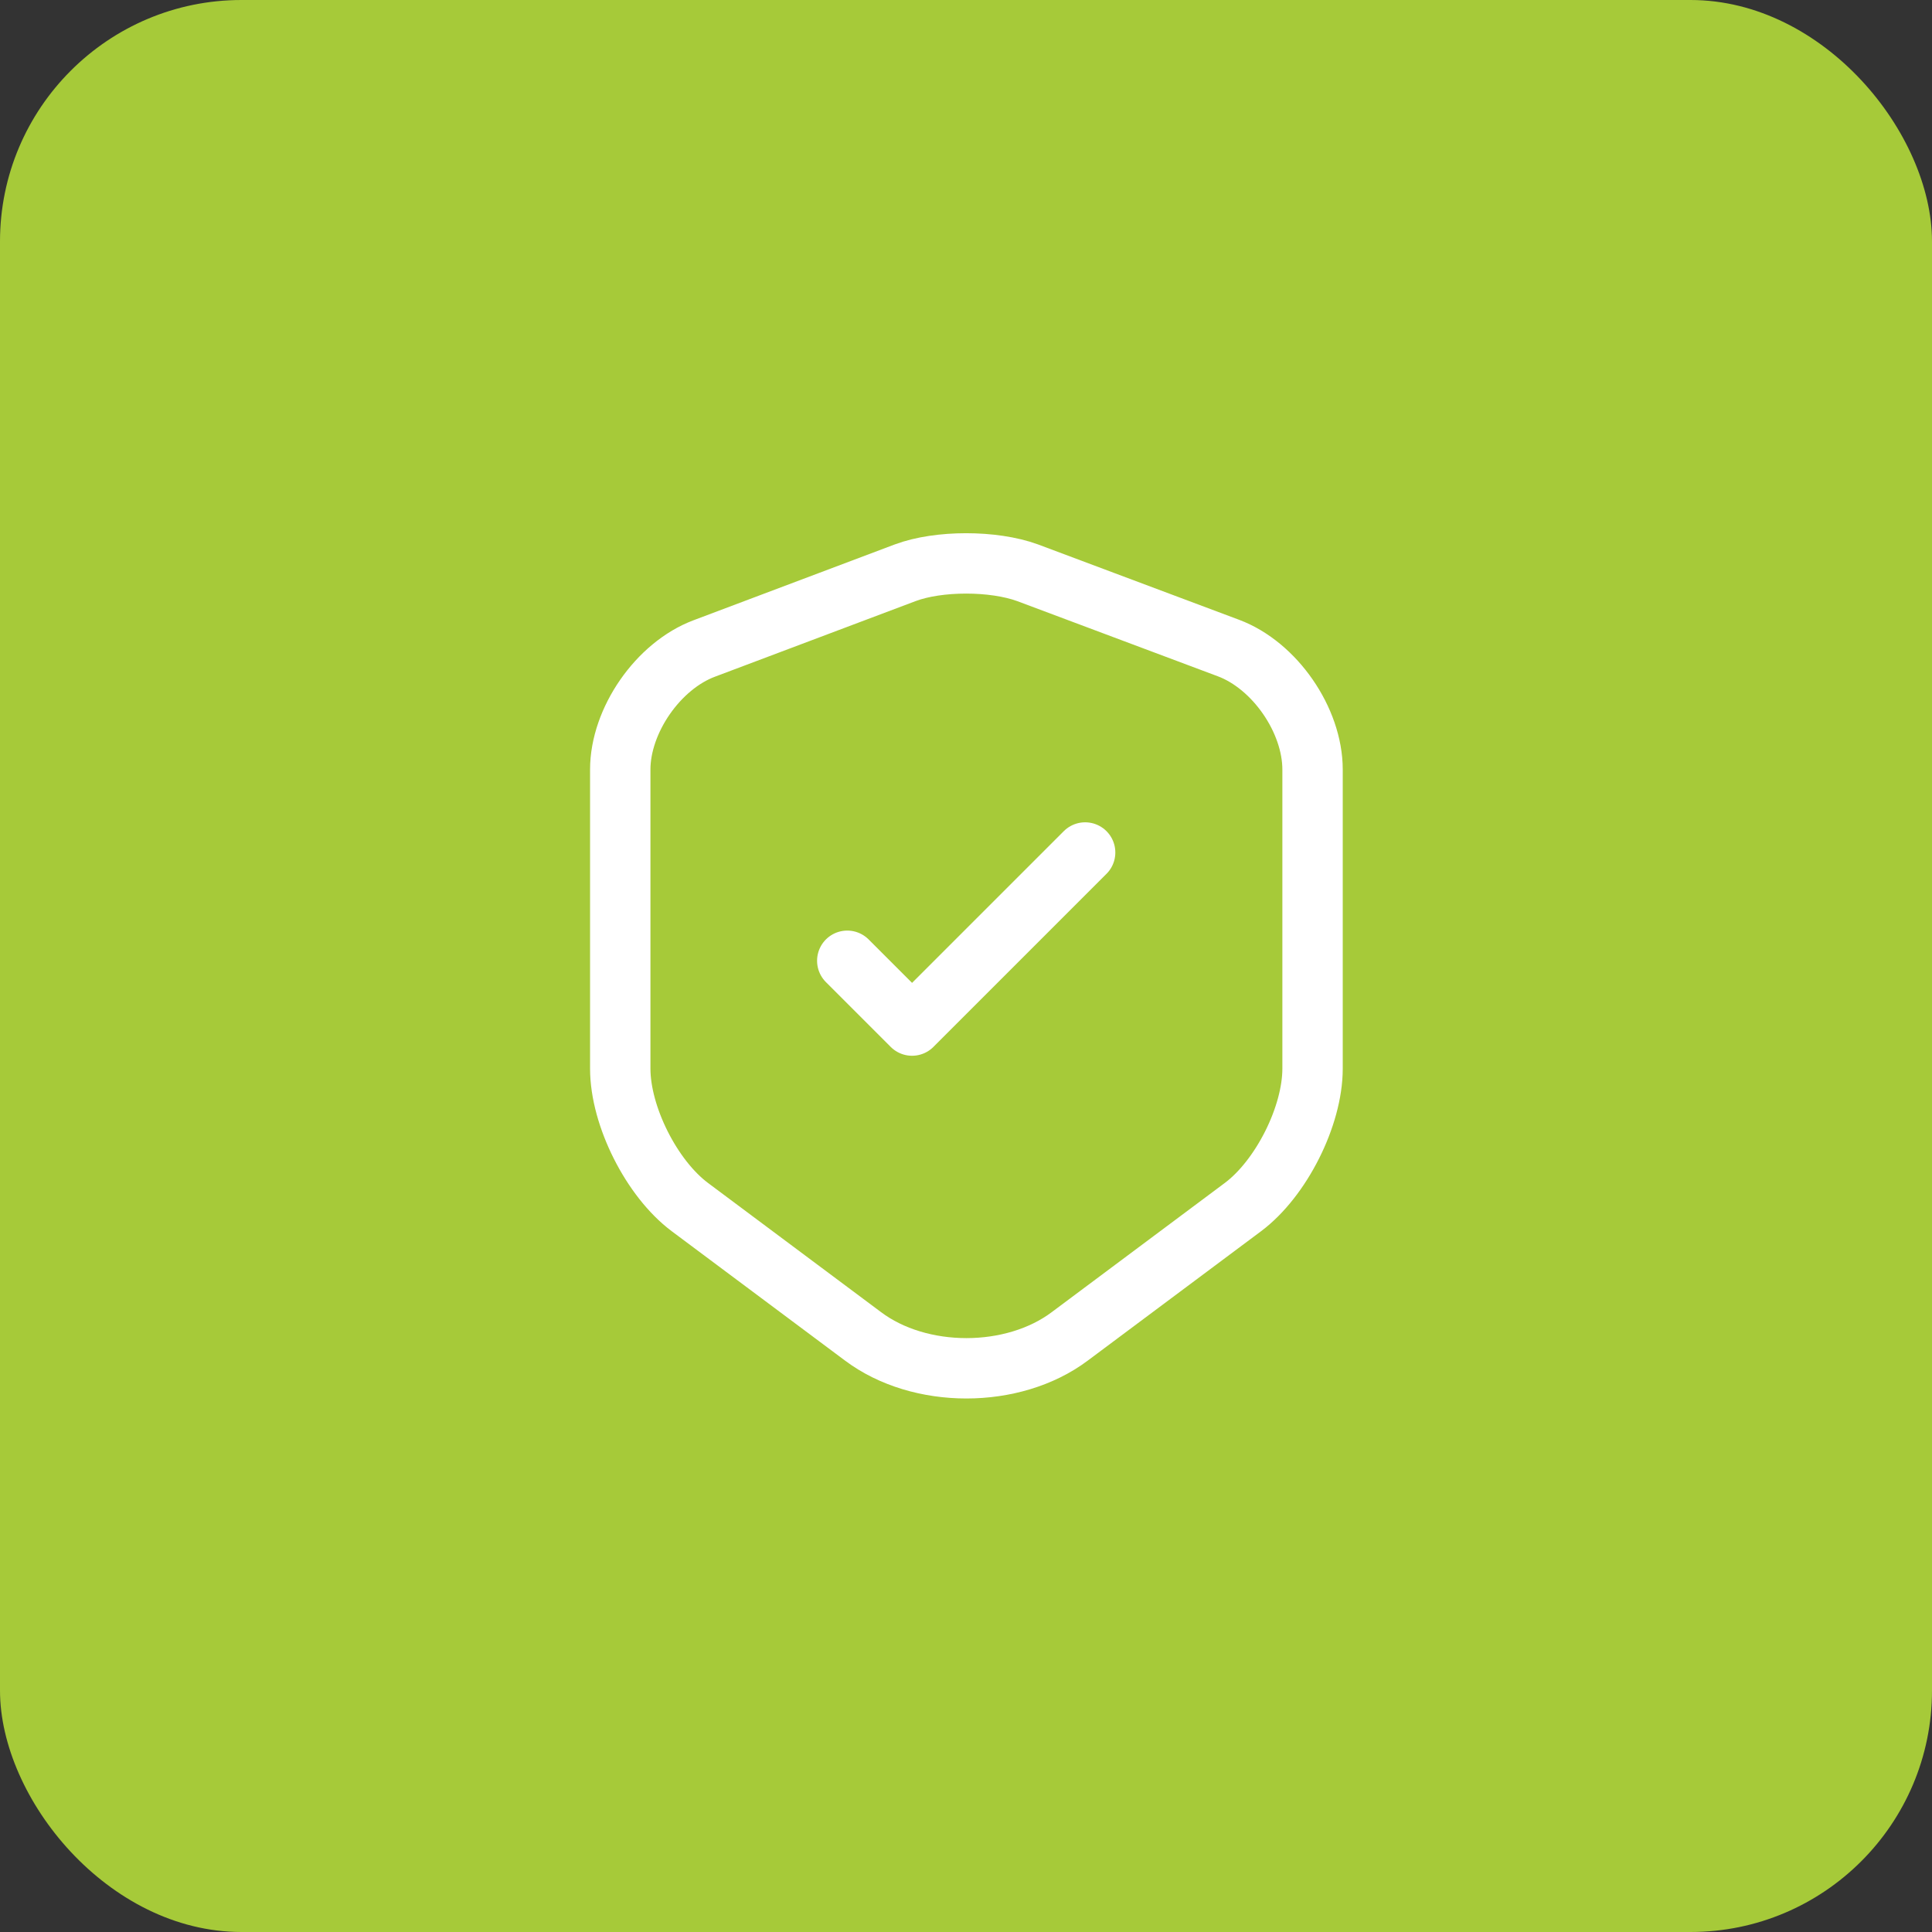
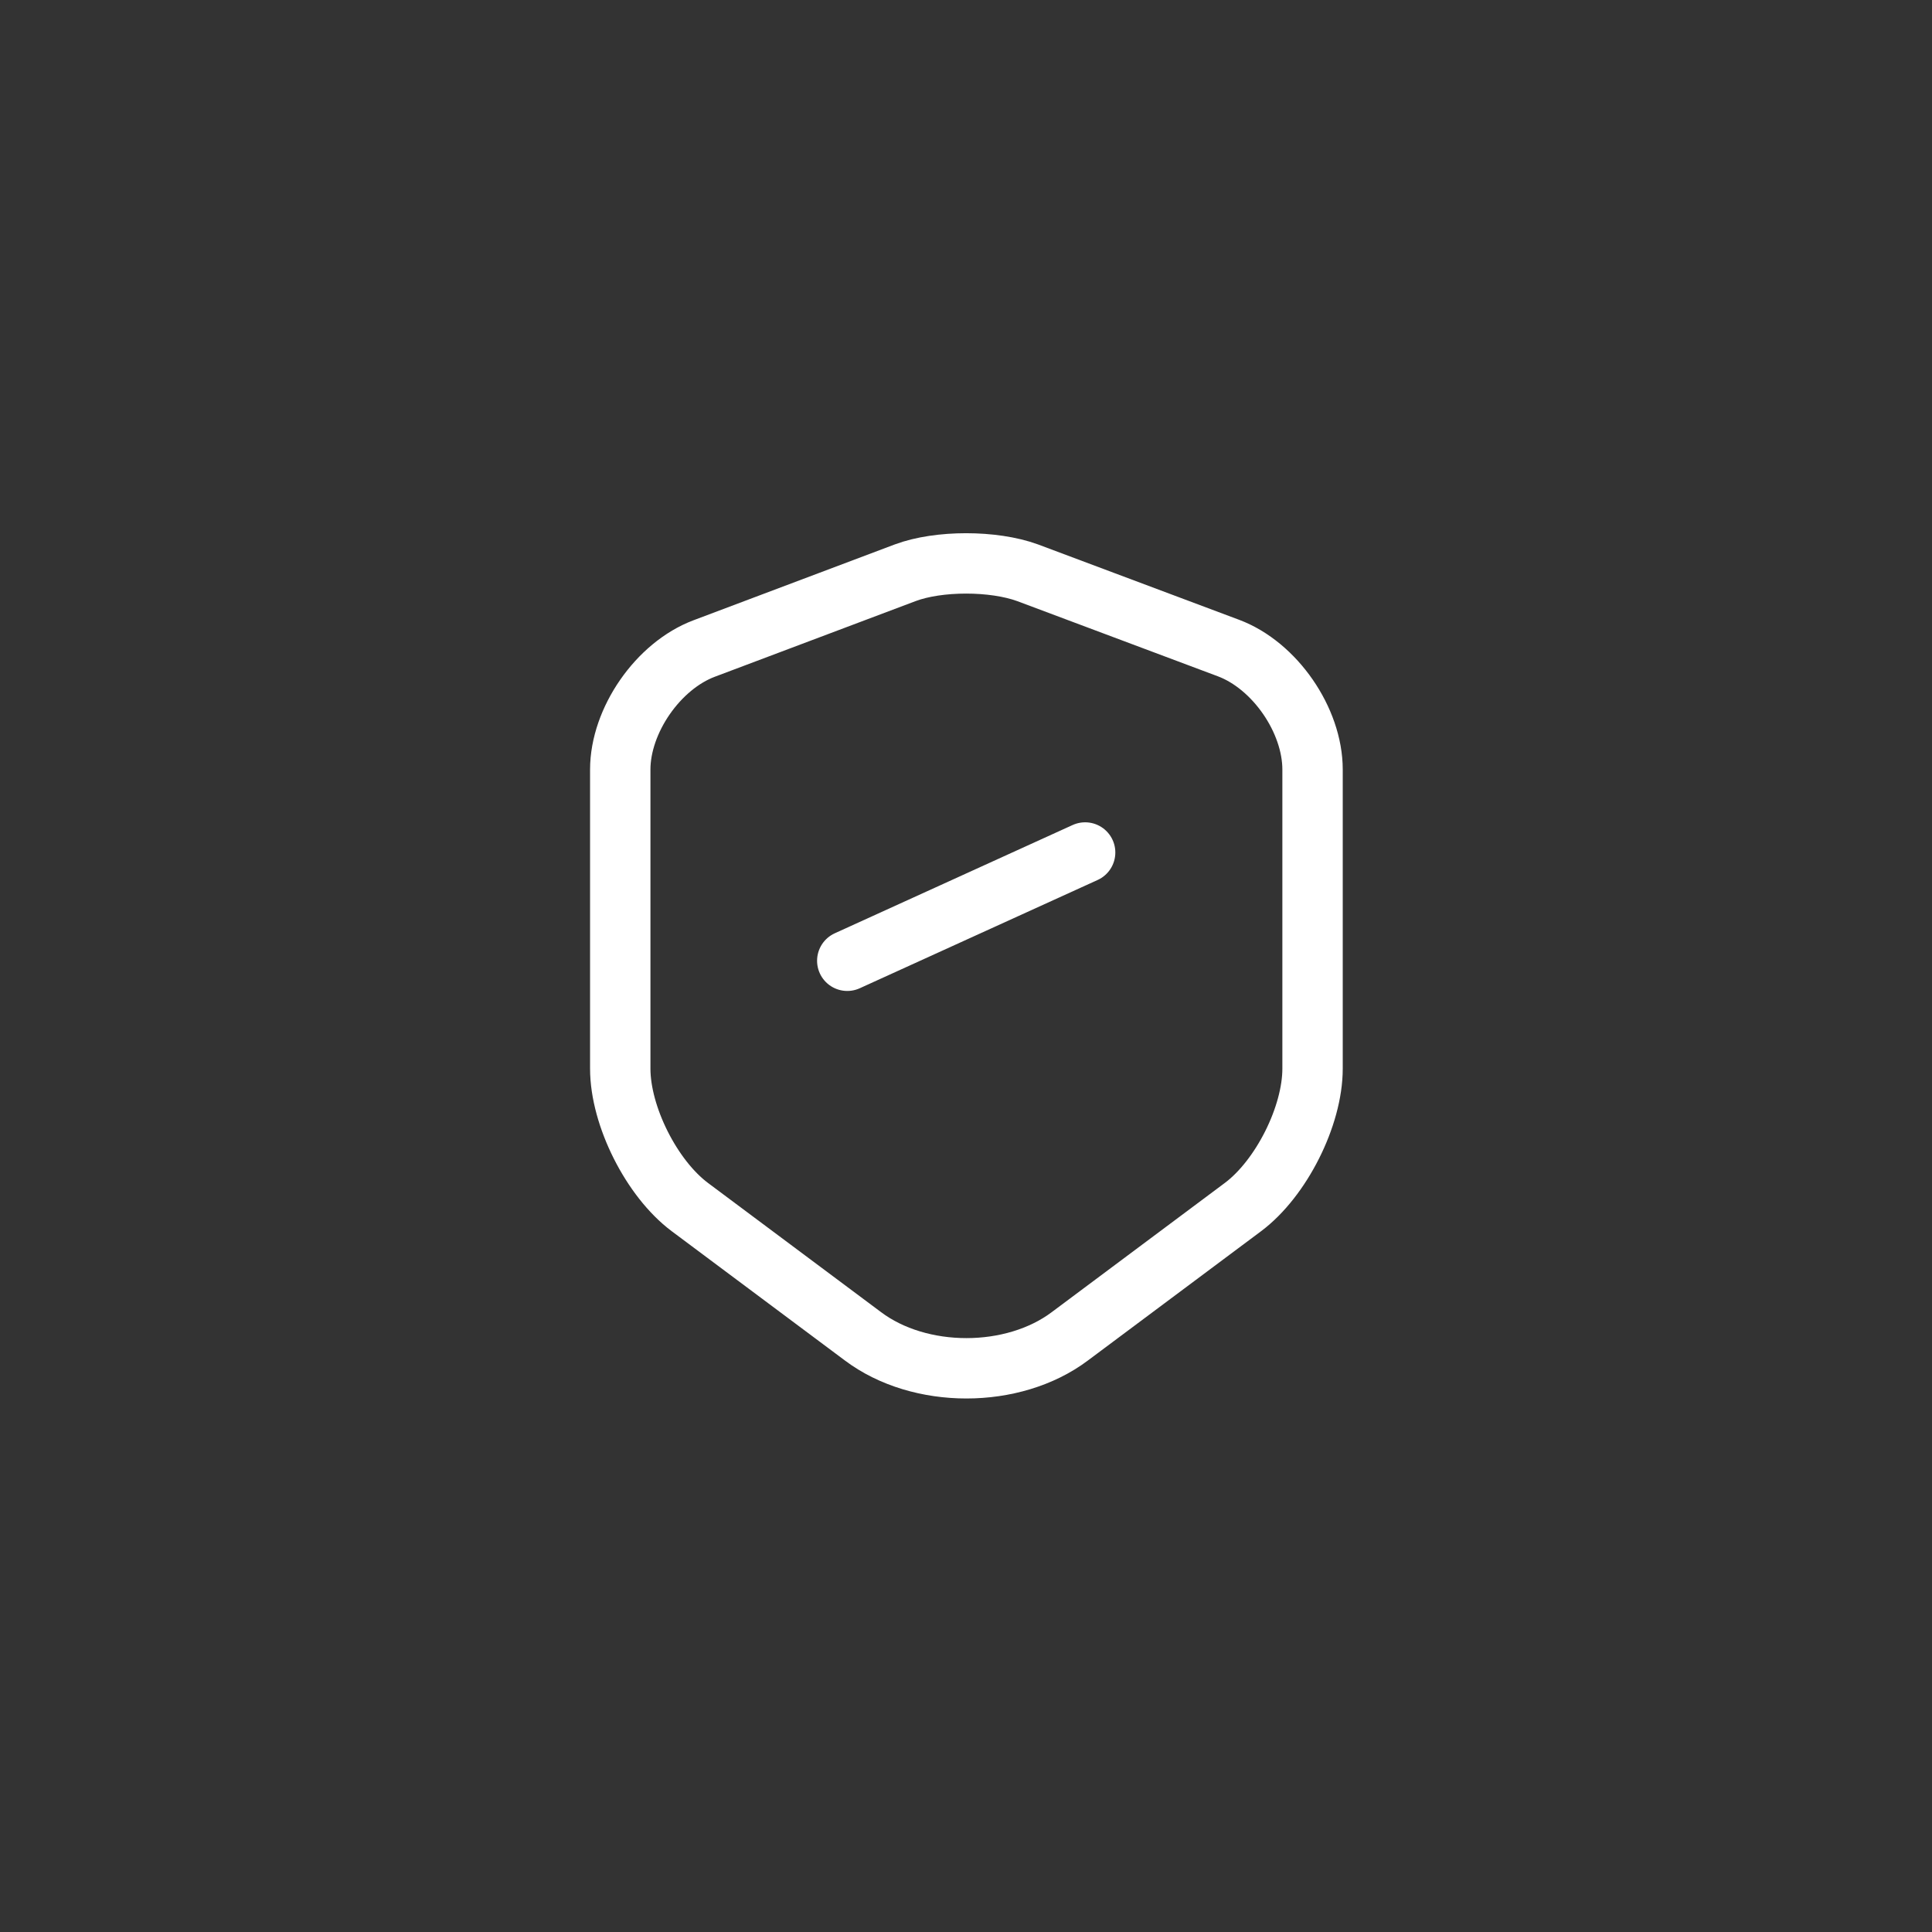
<svg xmlns="http://www.w3.org/2000/svg" width="48" height="48" viewBox="0 0 48 48" fill="none">
  <rect x="0" y="0" width="48" height="48" fill="#333333" stroke="none" />
-   <rect width="48" height="48" rx="6" fill="#A6CA39" />
  <path d="M22.49 14.23L17.5 16.11C16.35 16.54 15.41 17.9 15.41 19.12V26.55C15.41 27.73 16.19 29.28 17.14 29.99L21.44 33.2C22.85 34.26 25.17 34.26 26.58 33.2L30.88 29.99C31.83 29.28 32.61 27.73 32.61 26.55V19.12C32.61 17.89 31.67 16.53 30.52 16.1L25.53 14.23C24.68 13.92 23.32 13.92 22.49 14.23Z" stroke="white" stroke-width="1.5" stroke-linecap="round" stroke-linejoin="round" />
-   <path d="M21.05 23.87L22.66 25.48L26.96 21.18" stroke="white" stroke-width="1.5" stroke-linecap="round" stroke-linejoin="round" />
+   <path d="M21.05 23.87L26.96 21.18" stroke="white" stroke-width="1.5" stroke-linecap="round" stroke-linejoin="round" />
</svg>